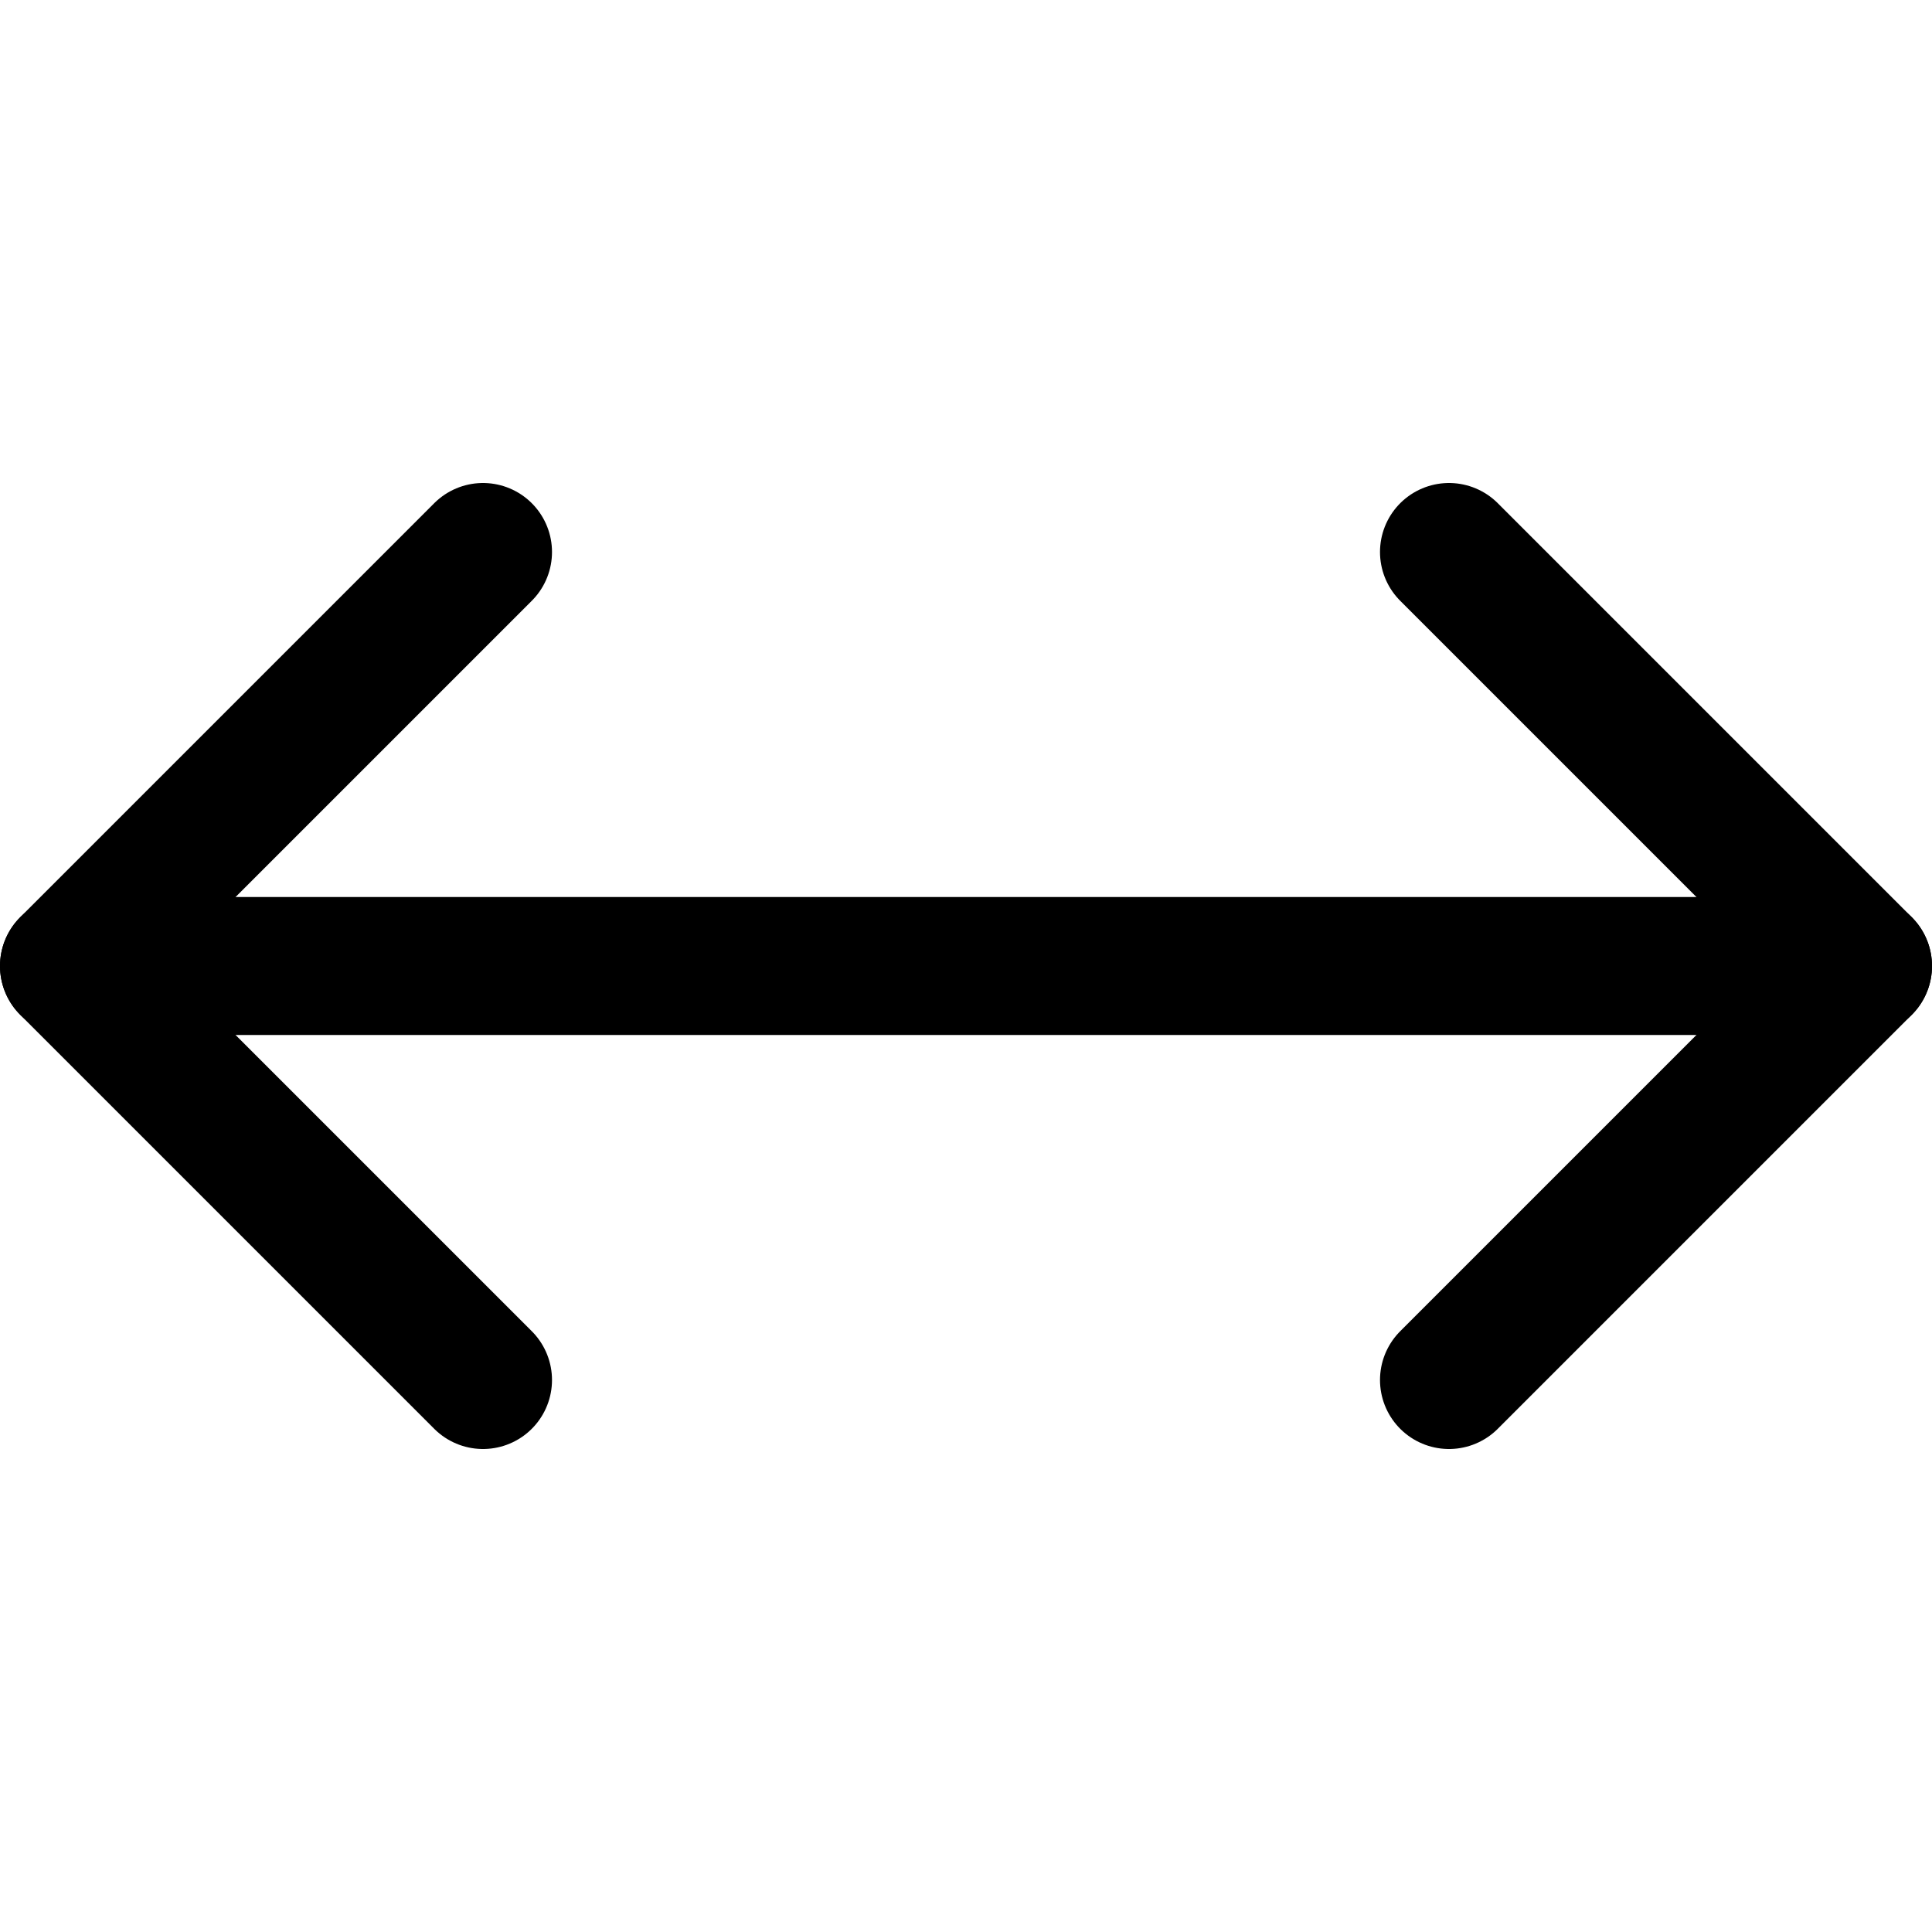
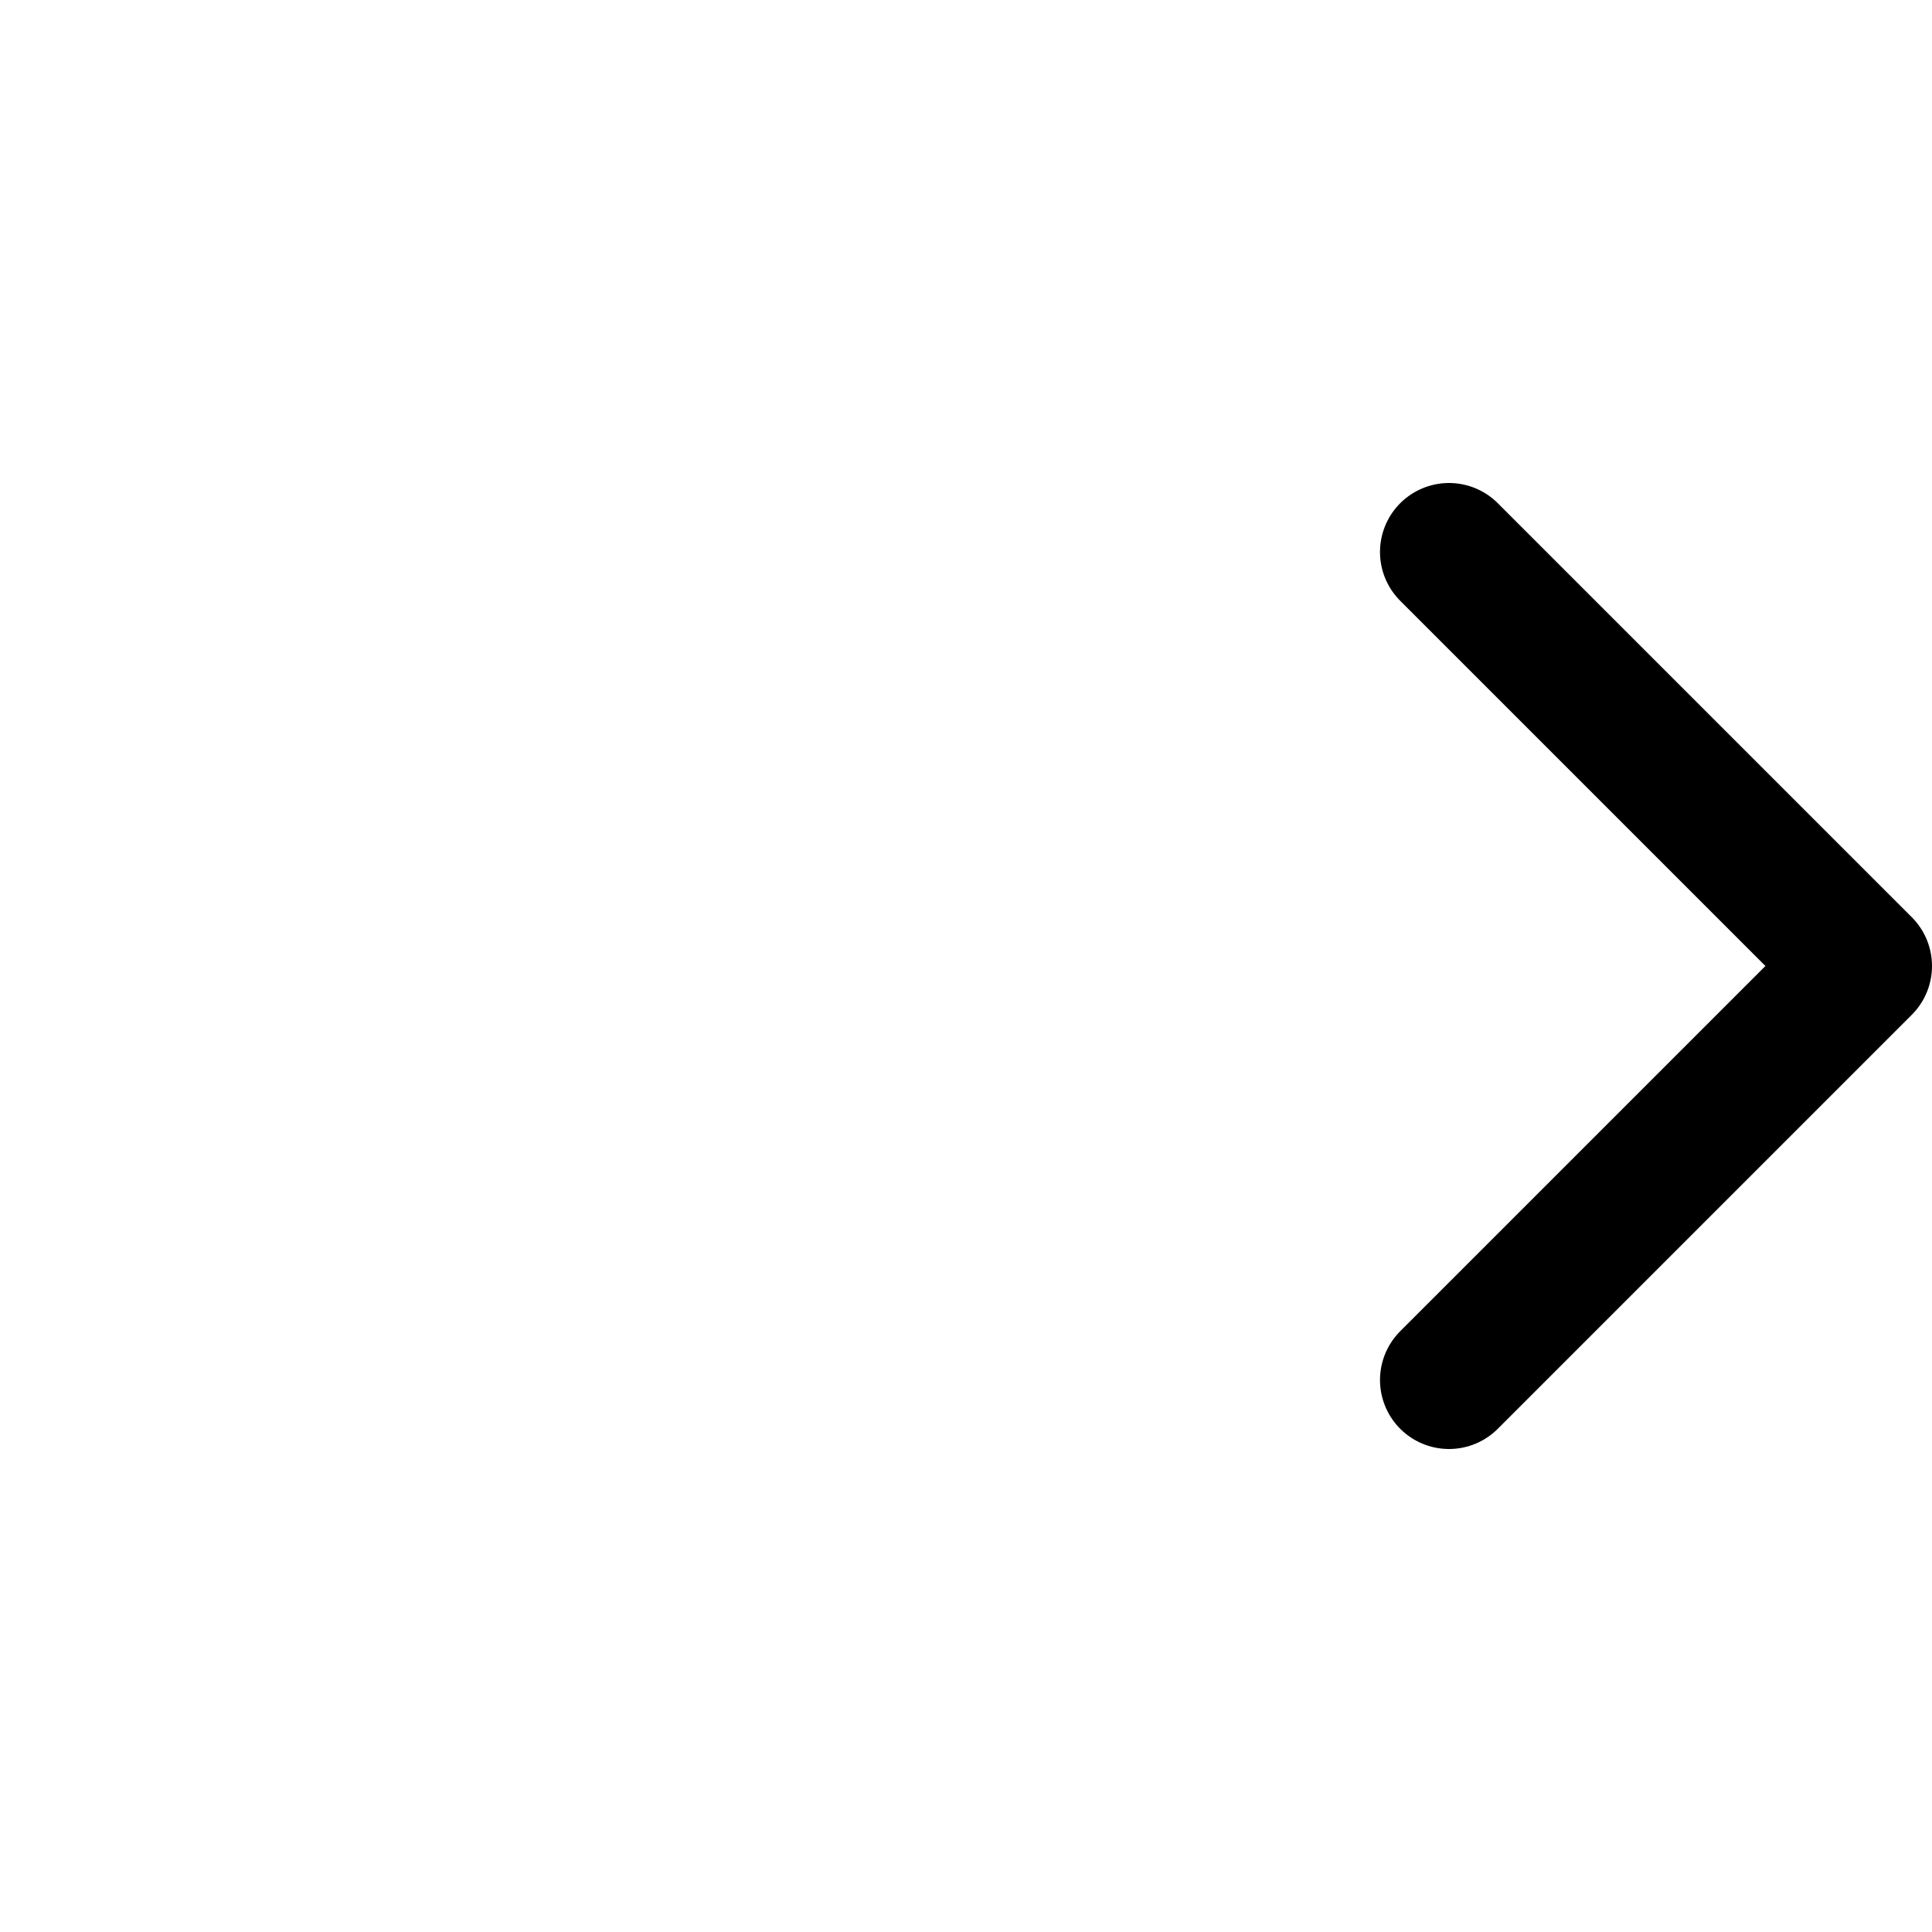
<svg xmlns="http://www.w3.org/2000/svg" viewBox="0 0 14 14">
  <g transform="matrix(1,0,0,1,0,0)">
    <g>
-       <line x1="13.5" y1="7" x2="0.5" y2="7" style="fill: none;stroke: #000000;stroke-linecap: round;stroke-linejoin: round" />
-       <polyline points="3.5 4 0.5 7 3.5 10" style="fill: none;stroke: #000000;stroke-linecap: round;stroke-linejoin: round" />
      <polyline points="10.5 4 13.5 7 10.5 10" style="fill: none;stroke: #000000;stroke-linecap: round;stroke-linejoin: round" />
    </g>
  </g>
</svg>